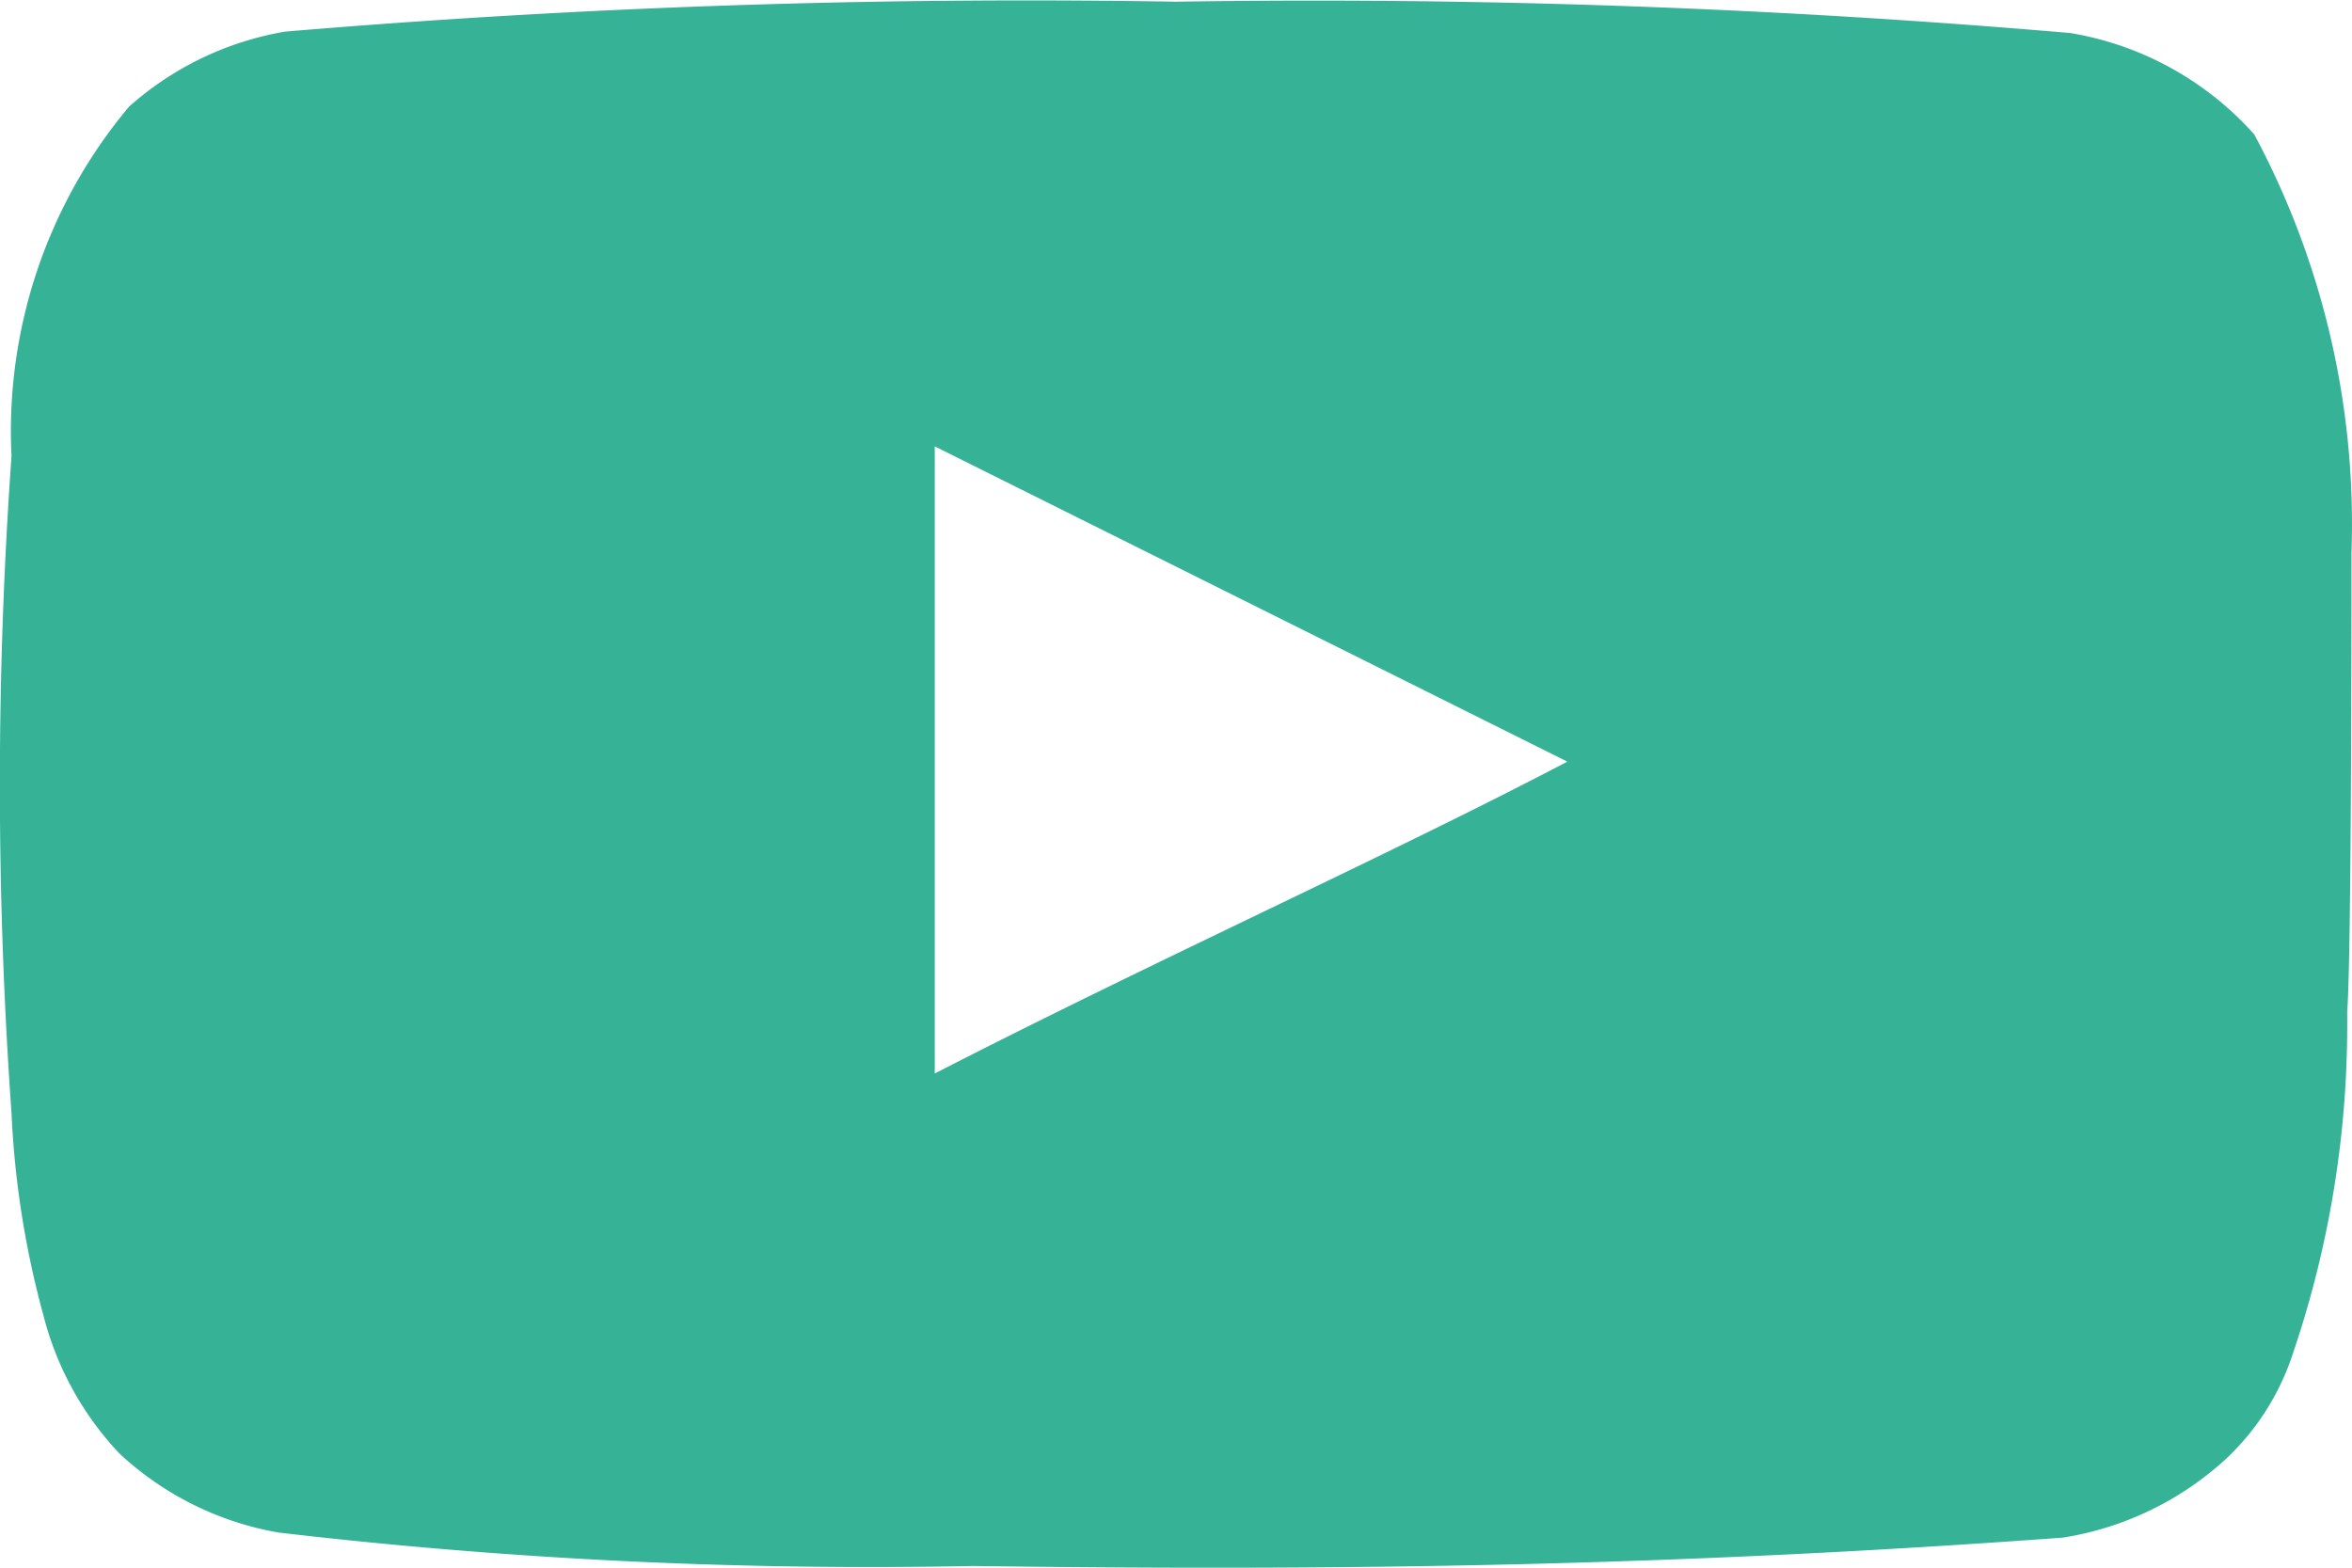
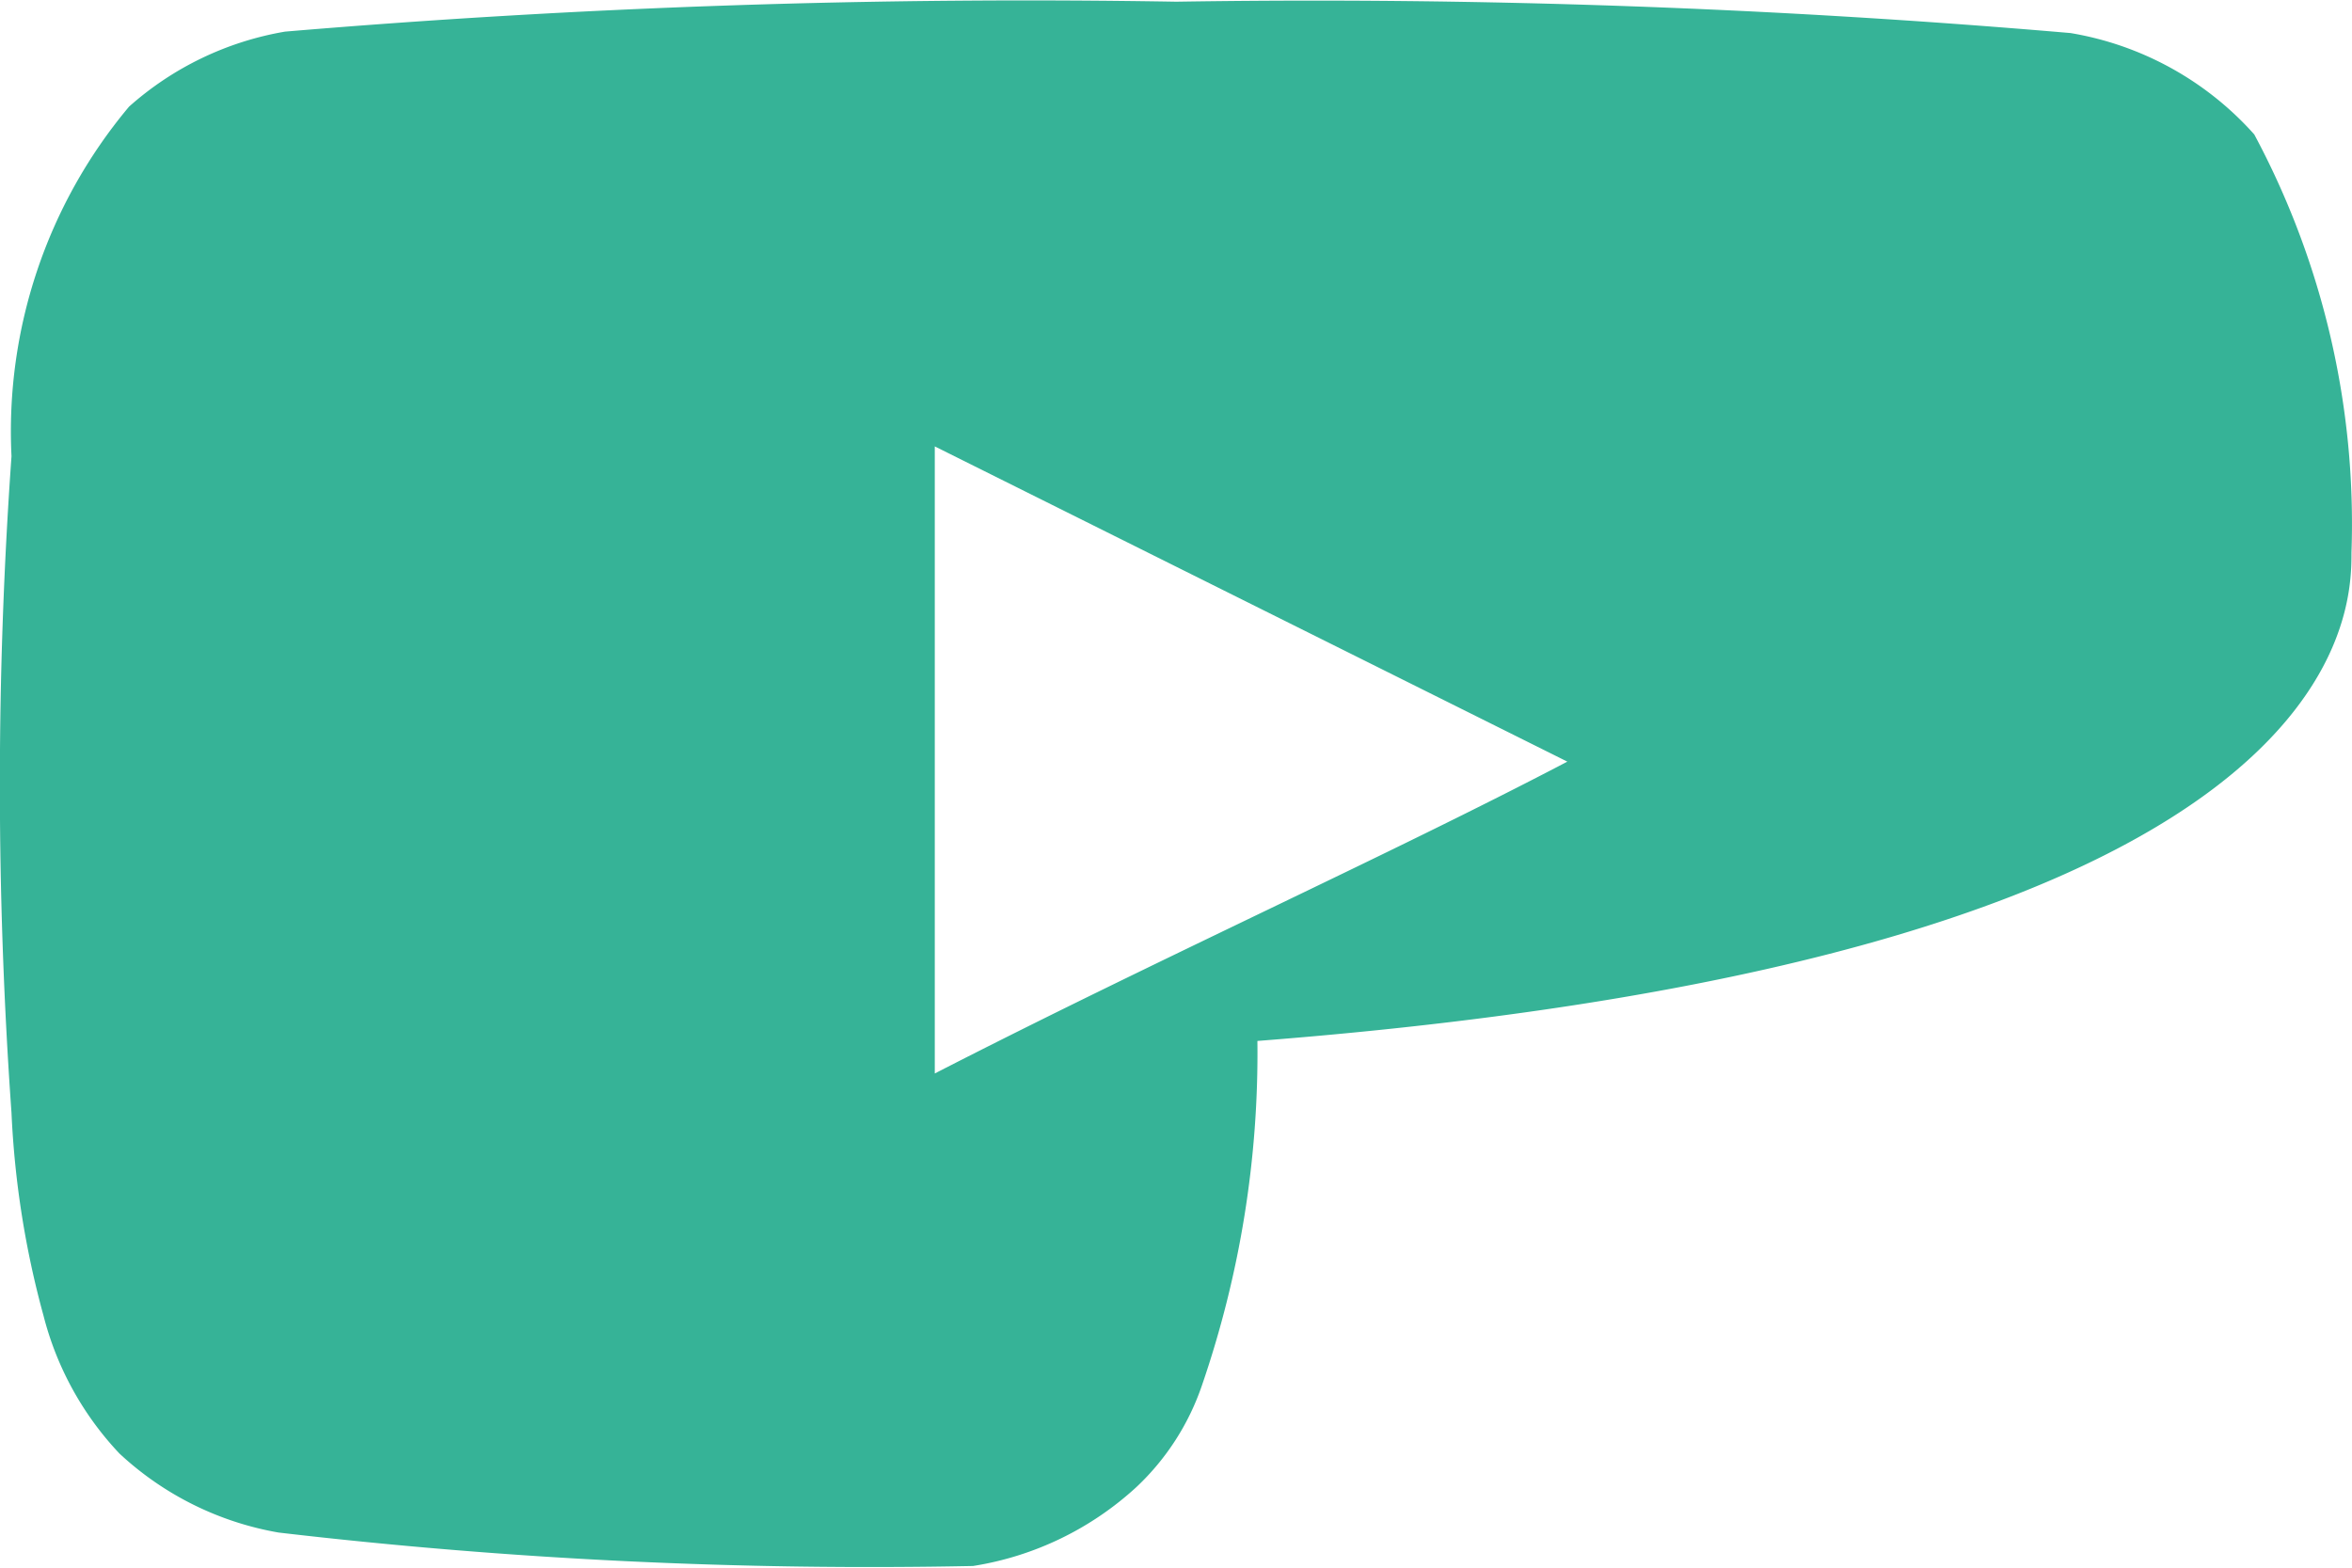
<svg xmlns="http://www.w3.org/2000/svg" width="18" height="12" viewBox="0 0 18 12">
-   <path id="youtube" d="M18.987,8.487a6.314,6.314,0,0,0-.744-3.2,2.418,2.418,0,0,0-1.406-.776,67.517,67.517,0,0,0-6.844-.24A67.59,67.59,0,0,0,3.173,4.5a2.4,2.4,0,0,0-1.194.574,3.867,3.867,0,0,0-.9,2.676,35.544,35.544,0,0,0,0,5.027,7.057,7.057,0,0,0,.245,1.552,2.4,2.4,0,0,0,.581,1.055,2.383,2.383,0,0,0,1.218.605,38.917,38.917,0,0,0,5.315.256c2.862.039,5.372,0,8.34-.217a2.4,2.4,0,0,0,1.251-.605,1.917,1.917,0,0,0,.5-.776,7.822,7.822,0,0,0,.425-2.638C18.987,11.575,18.987,8.953,18.987,8.487ZM8.145,12.475v-4.8l4.841,2.413C11.628,10.8,9.837,11.606,8.145,12.475Z" transform="translate(-0.991 -4.258)" fill="#36b397" />
+   <path id="youtube" d="M18.987,8.487a6.314,6.314,0,0,0-.744-3.2,2.418,2.418,0,0,0-1.406-.776,67.517,67.517,0,0,0-6.844-.24A67.59,67.59,0,0,0,3.173,4.5a2.4,2.4,0,0,0-1.194.574,3.867,3.867,0,0,0-.9,2.676,35.544,35.544,0,0,0,0,5.027,7.057,7.057,0,0,0,.245,1.552,2.4,2.4,0,0,0,.581,1.055,2.383,2.383,0,0,0,1.218.605,38.917,38.917,0,0,0,5.315.256a2.4,2.4,0,0,0,1.251-.605,1.917,1.917,0,0,0,.5-.776,7.822,7.822,0,0,0,.425-2.638C18.987,11.575,18.987,8.953,18.987,8.487ZM8.145,12.475v-4.8l4.841,2.413C11.628,10.8,9.837,11.606,8.145,12.475Z" transform="translate(-0.991 -4.258)" fill="#36b397" />
</svg>